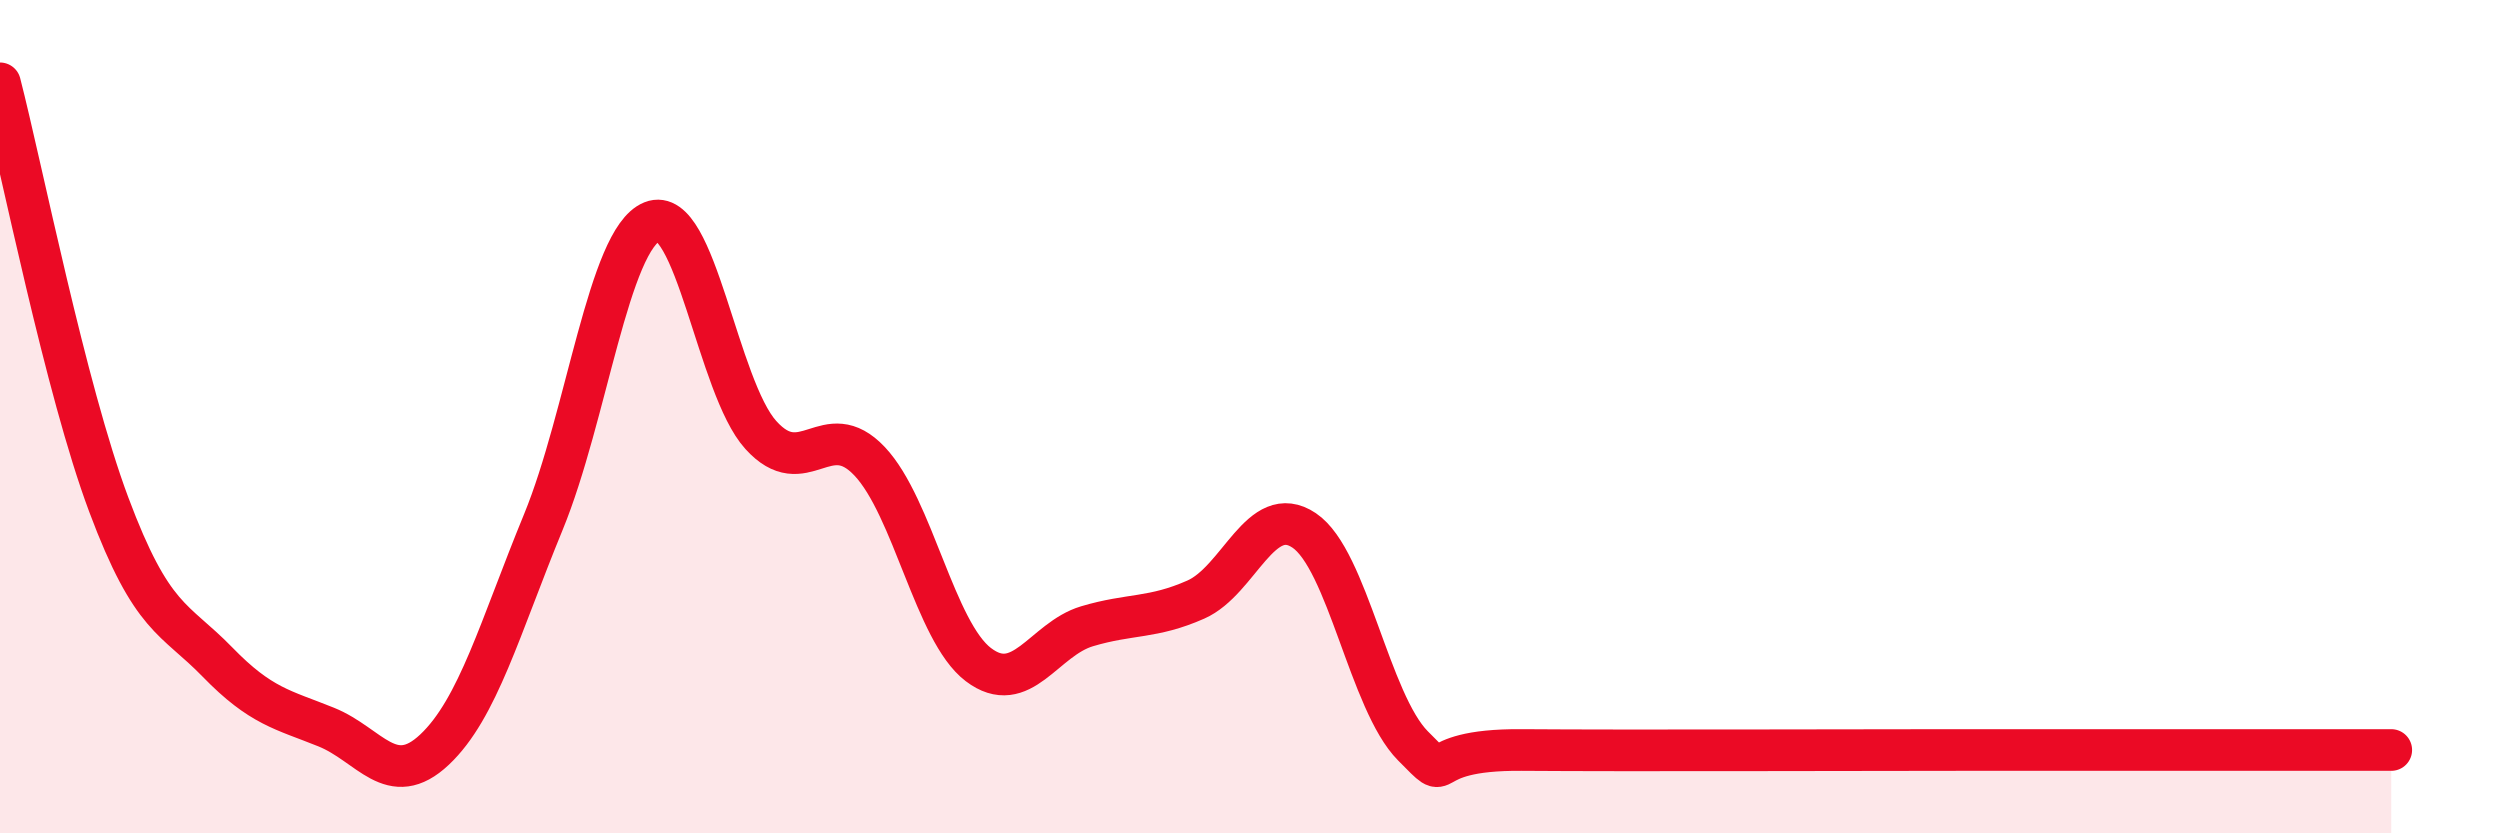
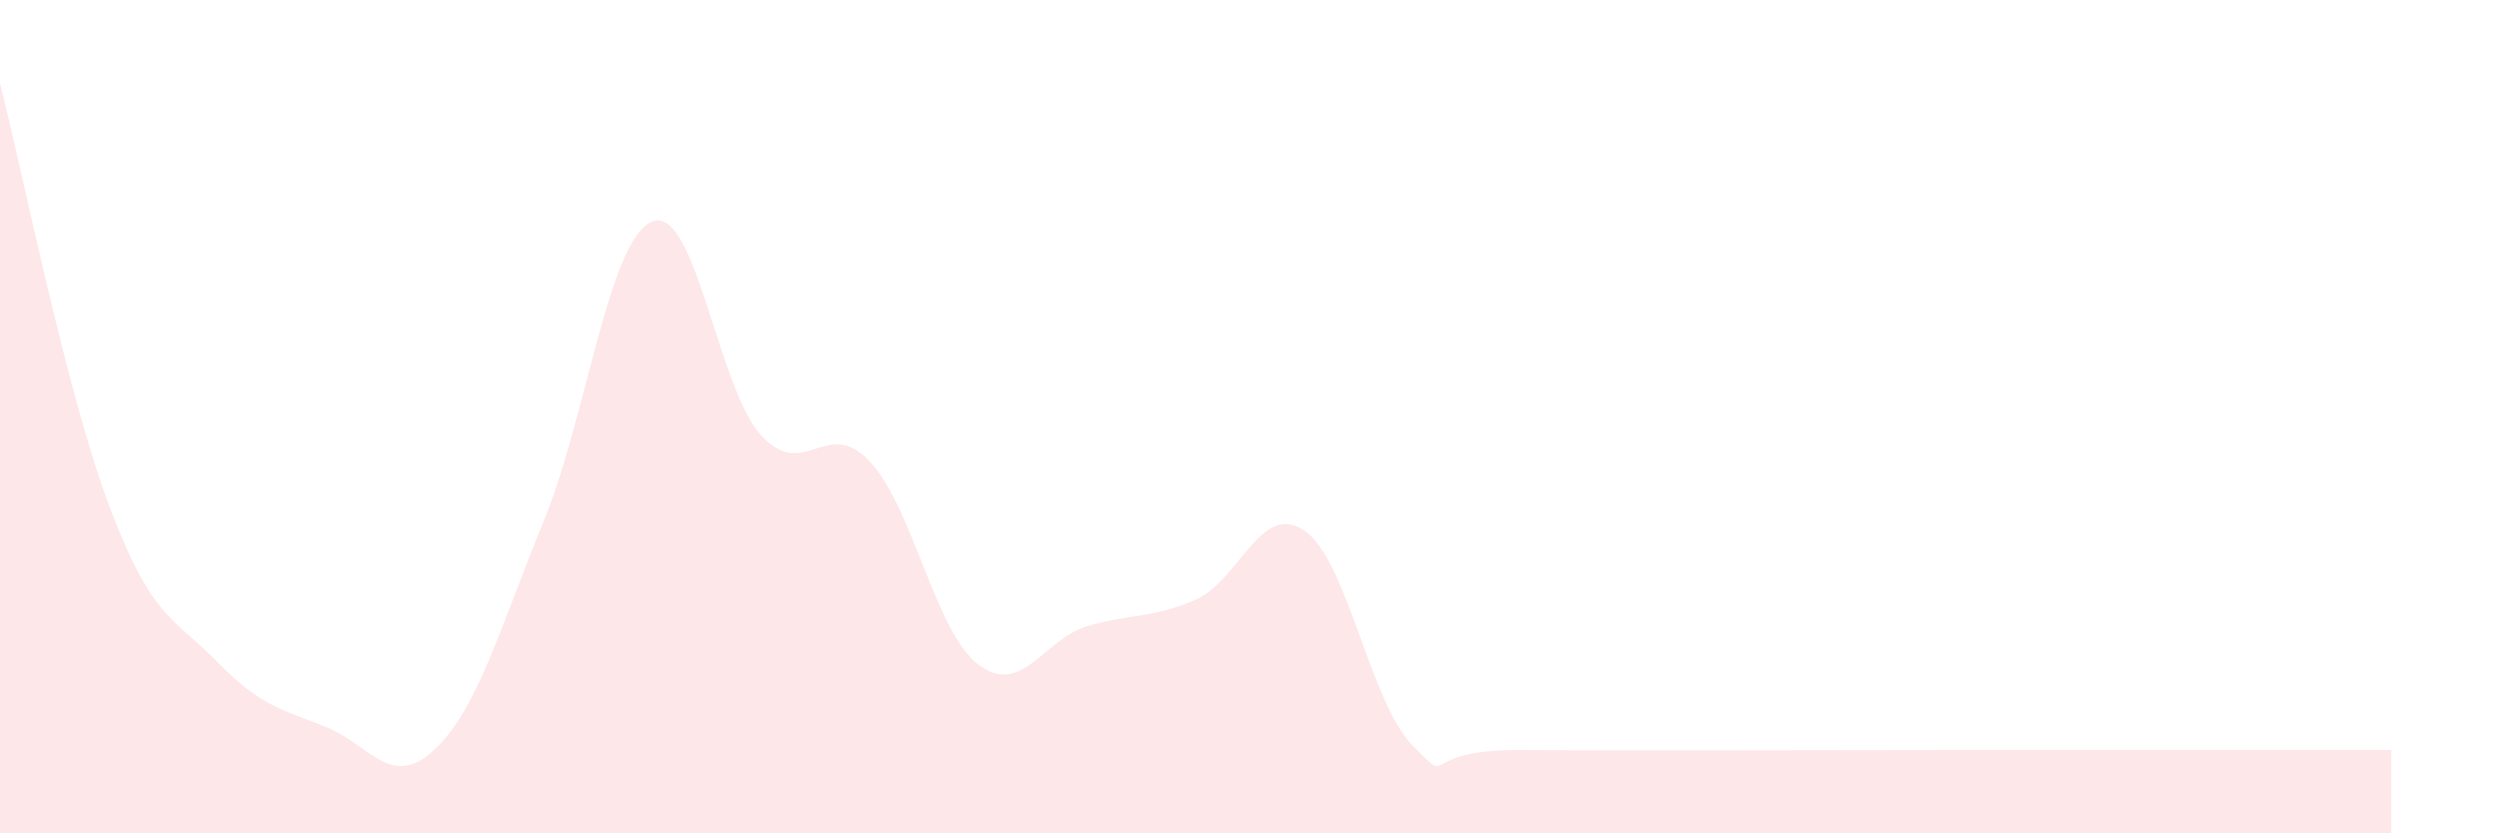
<svg xmlns="http://www.w3.org/2000/svg" width="60" height="20" viewBox="0 0 60 20">
  <path d="M 0,2 C 0.52,4.02 1.57,9.33 2.61,12.11 C 3.65,14.89 4.18,14.82 5.22,15.89 C 6.26,16.96 6.79,17.03 7.83,17.45 C 8.87,17.87 9.39,18.97 10.43,17.99 C 11.47,17.01 12,15.06 13.04,12.53 C 14.08,10 14.61,5.74 15.65,5.32 C 16.69,4.9 17.22,9.29 18.26,10.44 C 19.3,11.59 19.83,9.97 20.87,11.07 C 21.91,12.17 22.44,15.16 23.48,15.95 C 24.52,16.74 25.05,15.34 26.09,15.03 C 27.13,14.72 27.66,14.85 28.7,14.39 C 29.74,13.93 30.26,12.03 31.3,12.73 C 32.34,13.43 32.87,16.85 33.91,17.9 C 34.95,18.95 33.91,17.98 36.52,18 C 39.13,18.02 44.35,18 46.96,18 C 49.57,18 48.53,18 49.57,18 C 50.61,18 51.13,18 52.17,18 C 53.21,18 53.74,18 54.78,18 C 55.82,18 56.87,18 57.39,18L57.39 20L0 20Z" fill="#EB0A25" opacity="0.1" stroke-linecap="round" stroke-linejoin="round" />
-   <path d="M 0,2 C 0.52,4.02 1.57,9.33 2.61,12.11 C 3.65,14.89 4.18,14.82 5.22,15.89 C 6.26,16.96 6.79,17.03 7.83,17.45 C 8.87,17.87 9.39,18.97 10.43,17.99 C 11.47,17.01 12,15.06 13.04,12.53 C 14.08,10 14.61,5.74 15.65,5.32 C 16.69,4.9 17.22,9.29 18.26,10.44 C 19.3,11.59 19.83,9.97 20.87,11.07 C 21.91,12.17 22.44,15.16 23.48,15.95 C 24.52,16.74 25.05,15.34 26.09,15.03 C 27.13,14.72 27.66,14.85 28.7,14.39 C 29.74,13.93 30.26,12.03 31.3,12.73 C 32.34,13.43 32.87,16.85 33.91,17.9 C 34.95,18.95 33.91,17.98 36.52,18 C 39.13,18.02 44.35,18 46.96,18 C 49.57,18 48.53,18 49.57,18 C 50.61,18 51.13,18 52.17,18 C 53.21,18 53.74,18 54.78,18 C 55.82,18 56.87,18 57.39,18" stroke="#EB0A25" stroke-width="1" fill="none" stroke-linecap="round" stroke-linejoin="round" />
</svg>